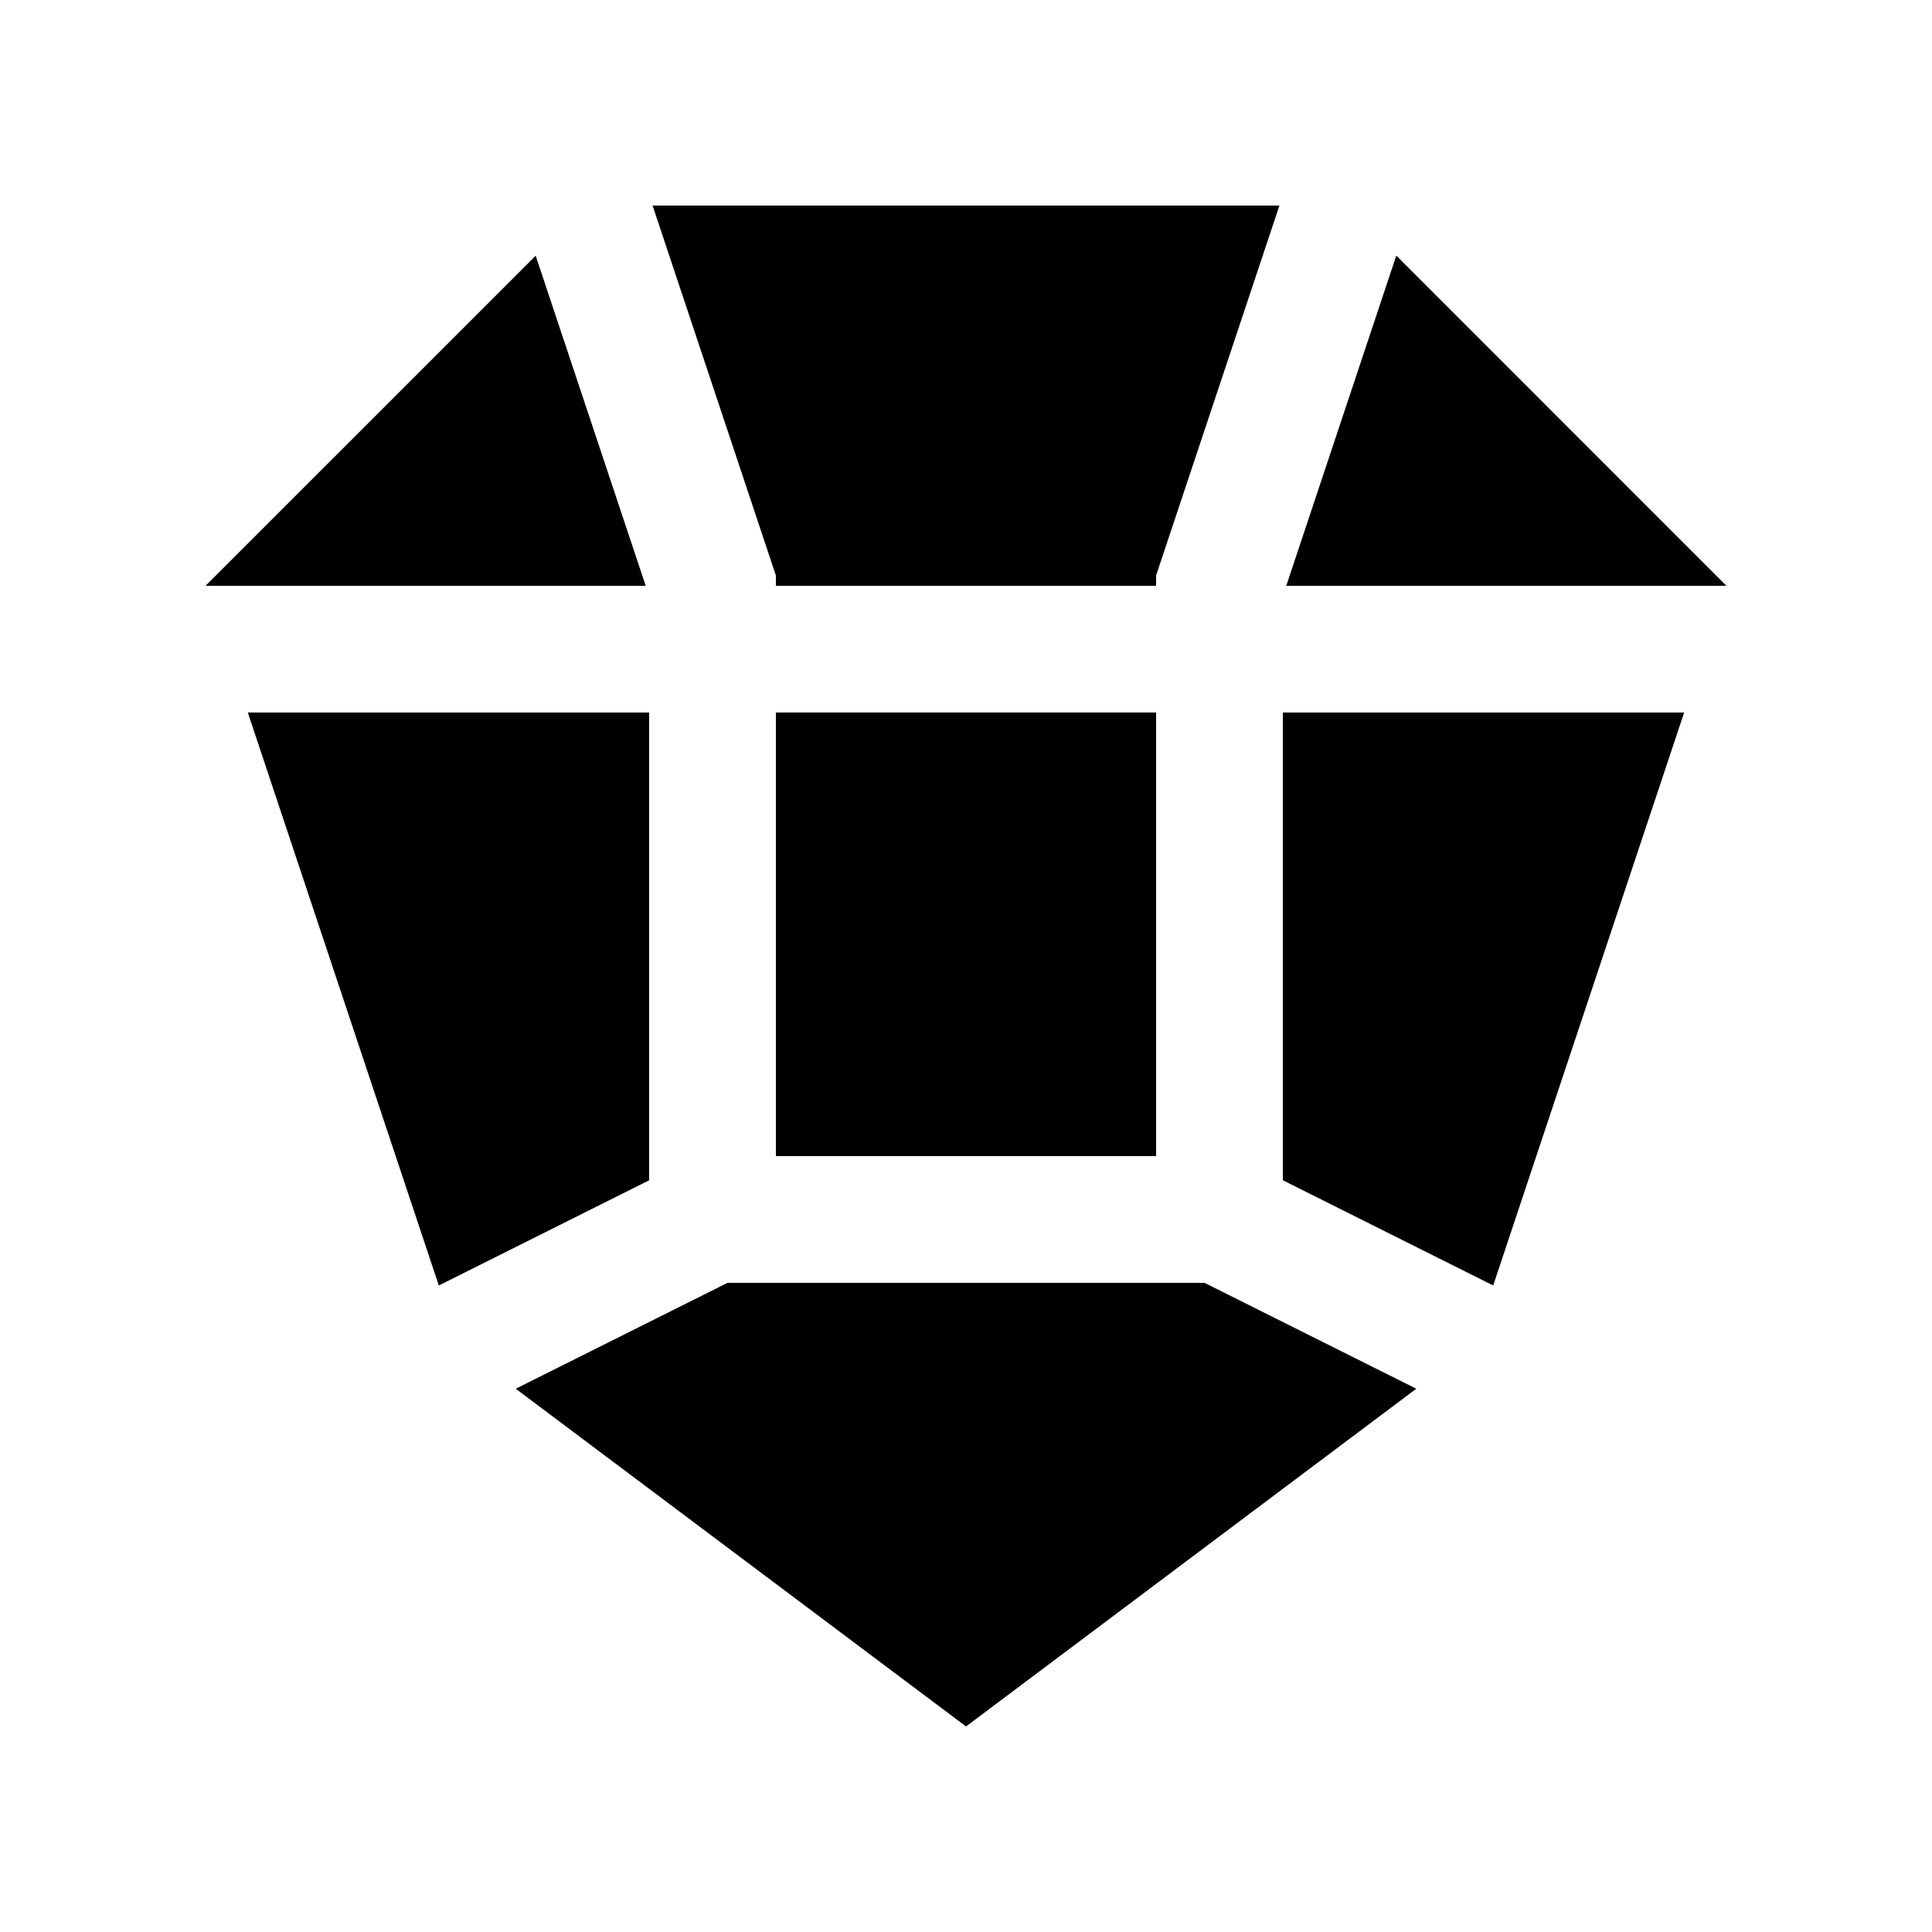
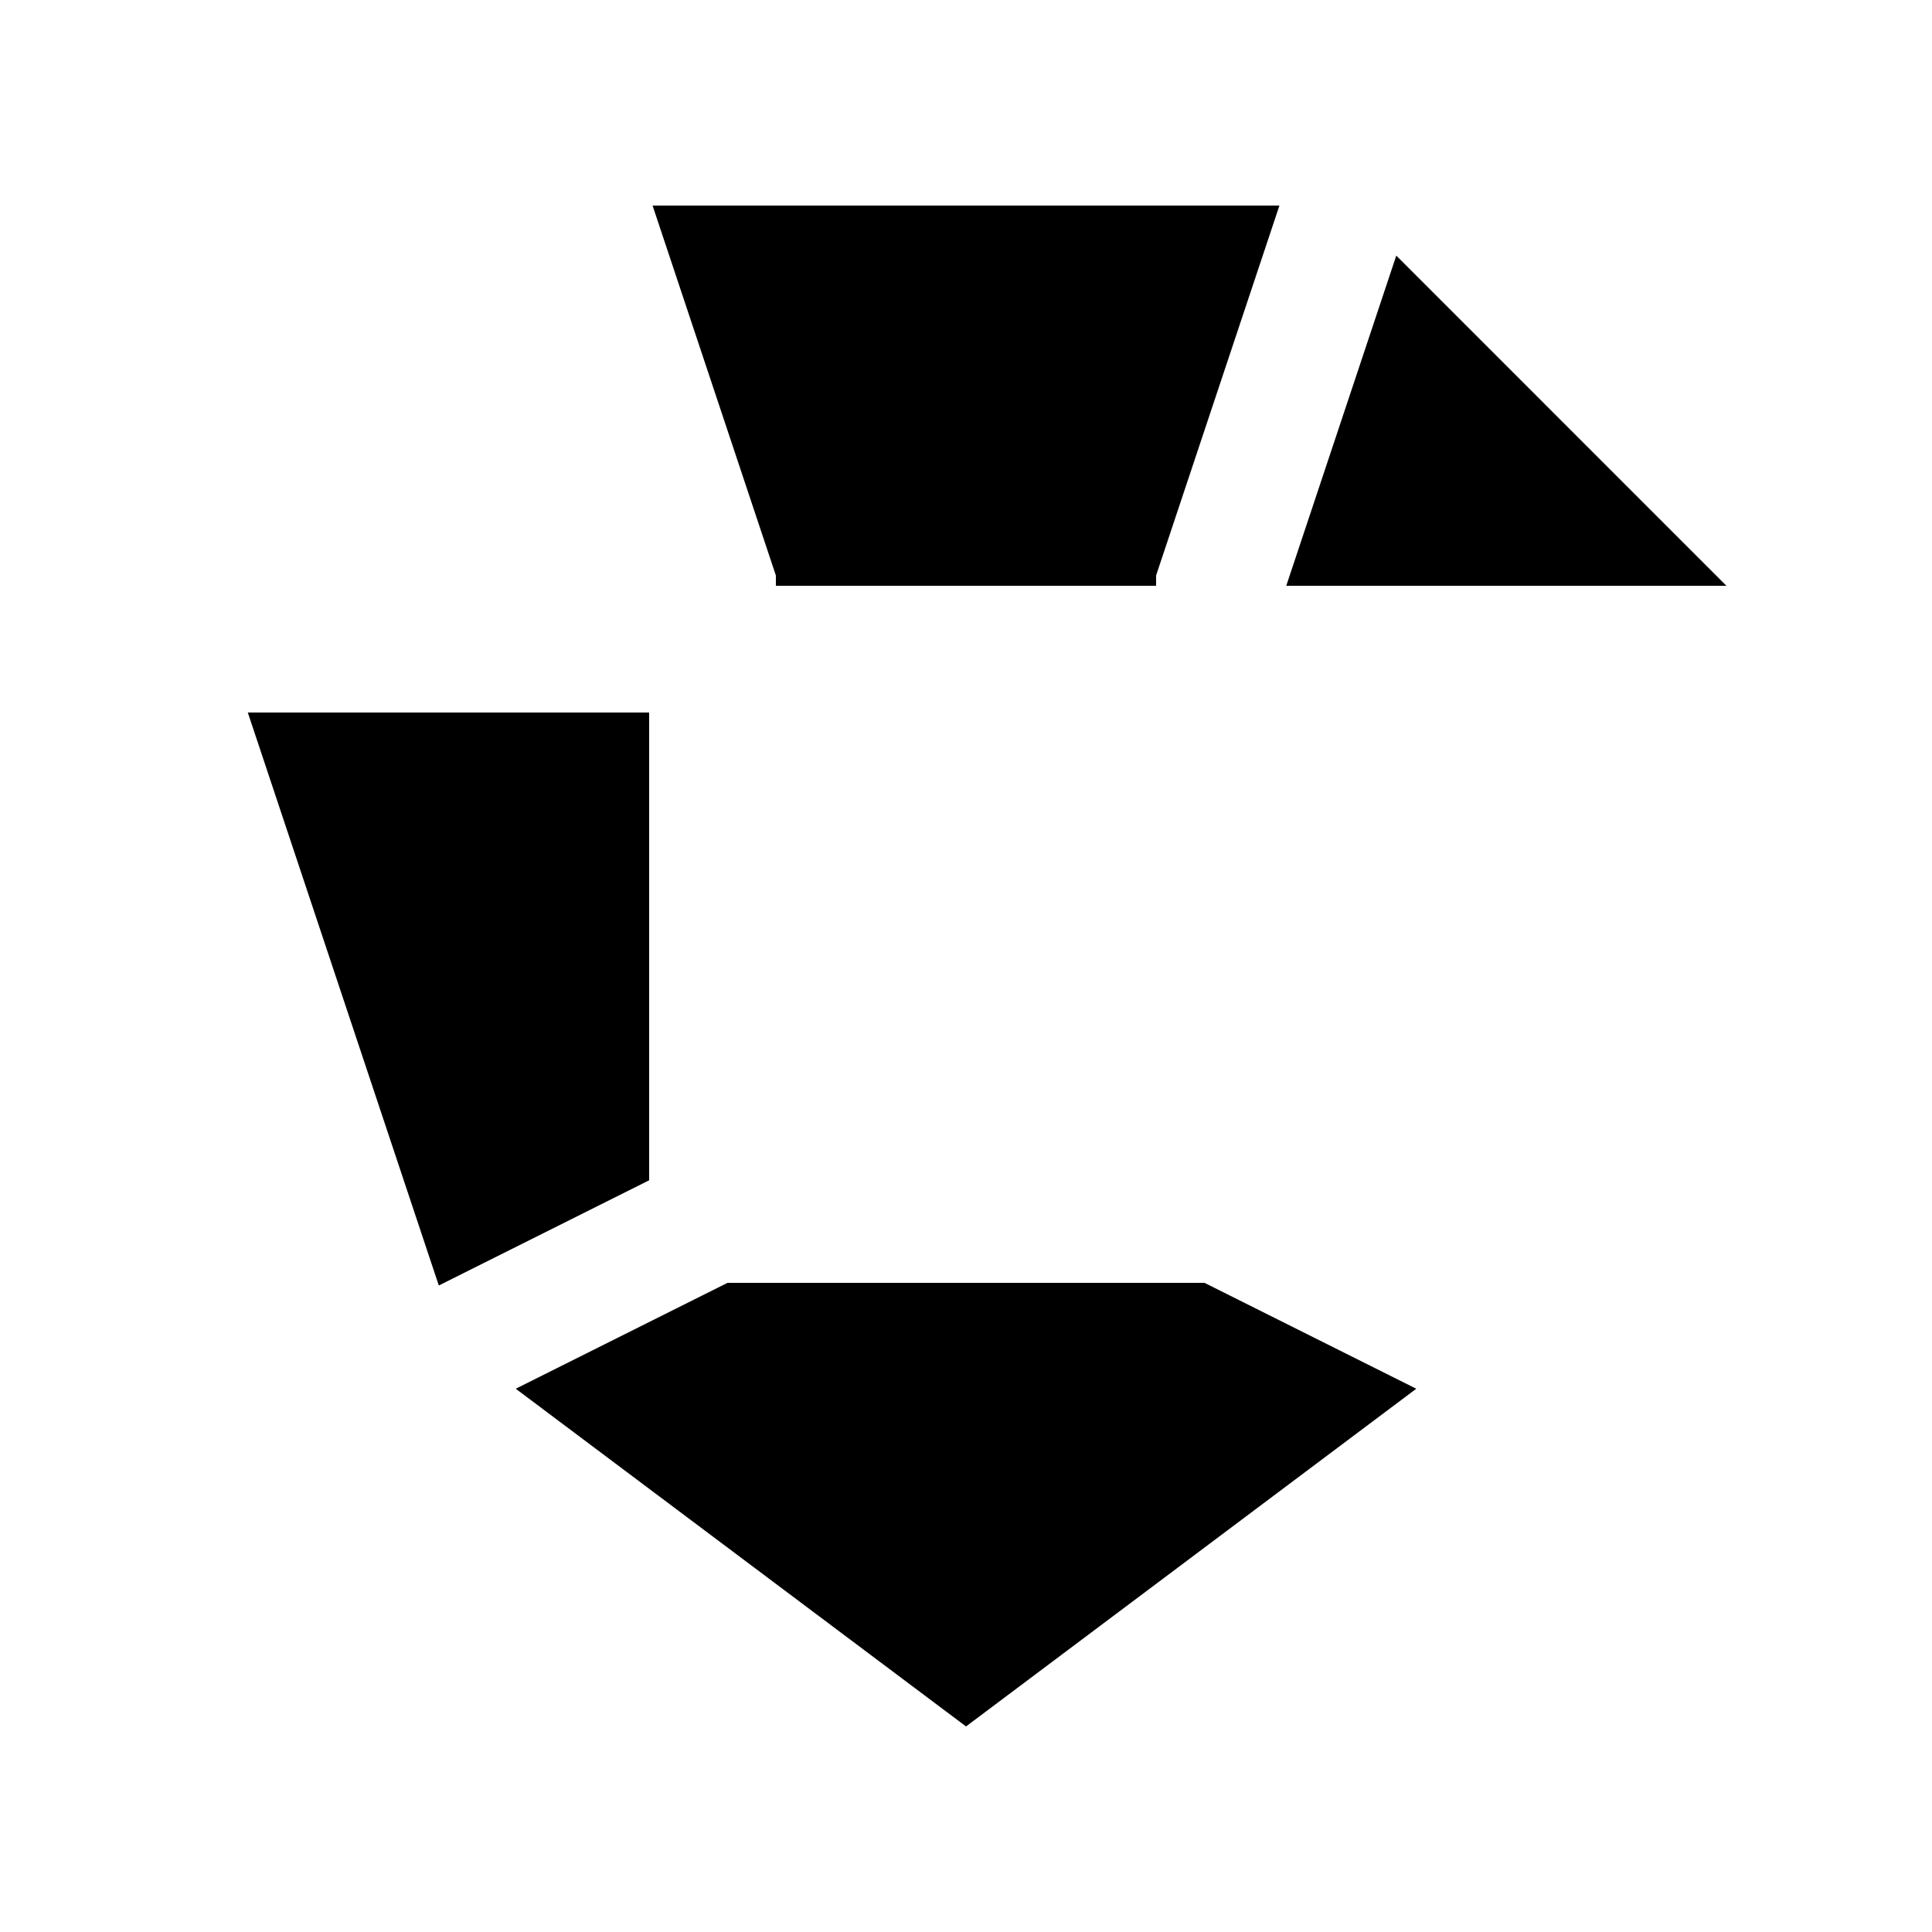
<svg xmlns="http://www.w3.org/2000/svg" fill="#000000" width="800px" height="800px" version="1.1" viewBox="144 144 512 512">
  <g>
-     <path d="m349.62 332.82h100.76v117.55h-100.76z" />
    <path d="m260.29 484.67 55.742-27.883v-123.96h-106.36z" />
    <path d="m316.94 198.48 32.676 98.035v2.727h100.76v-2.727l32.684-98.035z" />
-     <path d="m590.32 332.82h-106.35v123.96l55.742 27.883z" />
    <path d="m463.21 483.97h-126.42l-56.113 28.059 119.33 89.496 119.32-89.496z" />
    <path d="m484.87 299.24h116.65l-87.492-87.5z" />
-     <path d="m285.96 211.76-87.484 87.477h116.64z" />
  </g>
</svg>